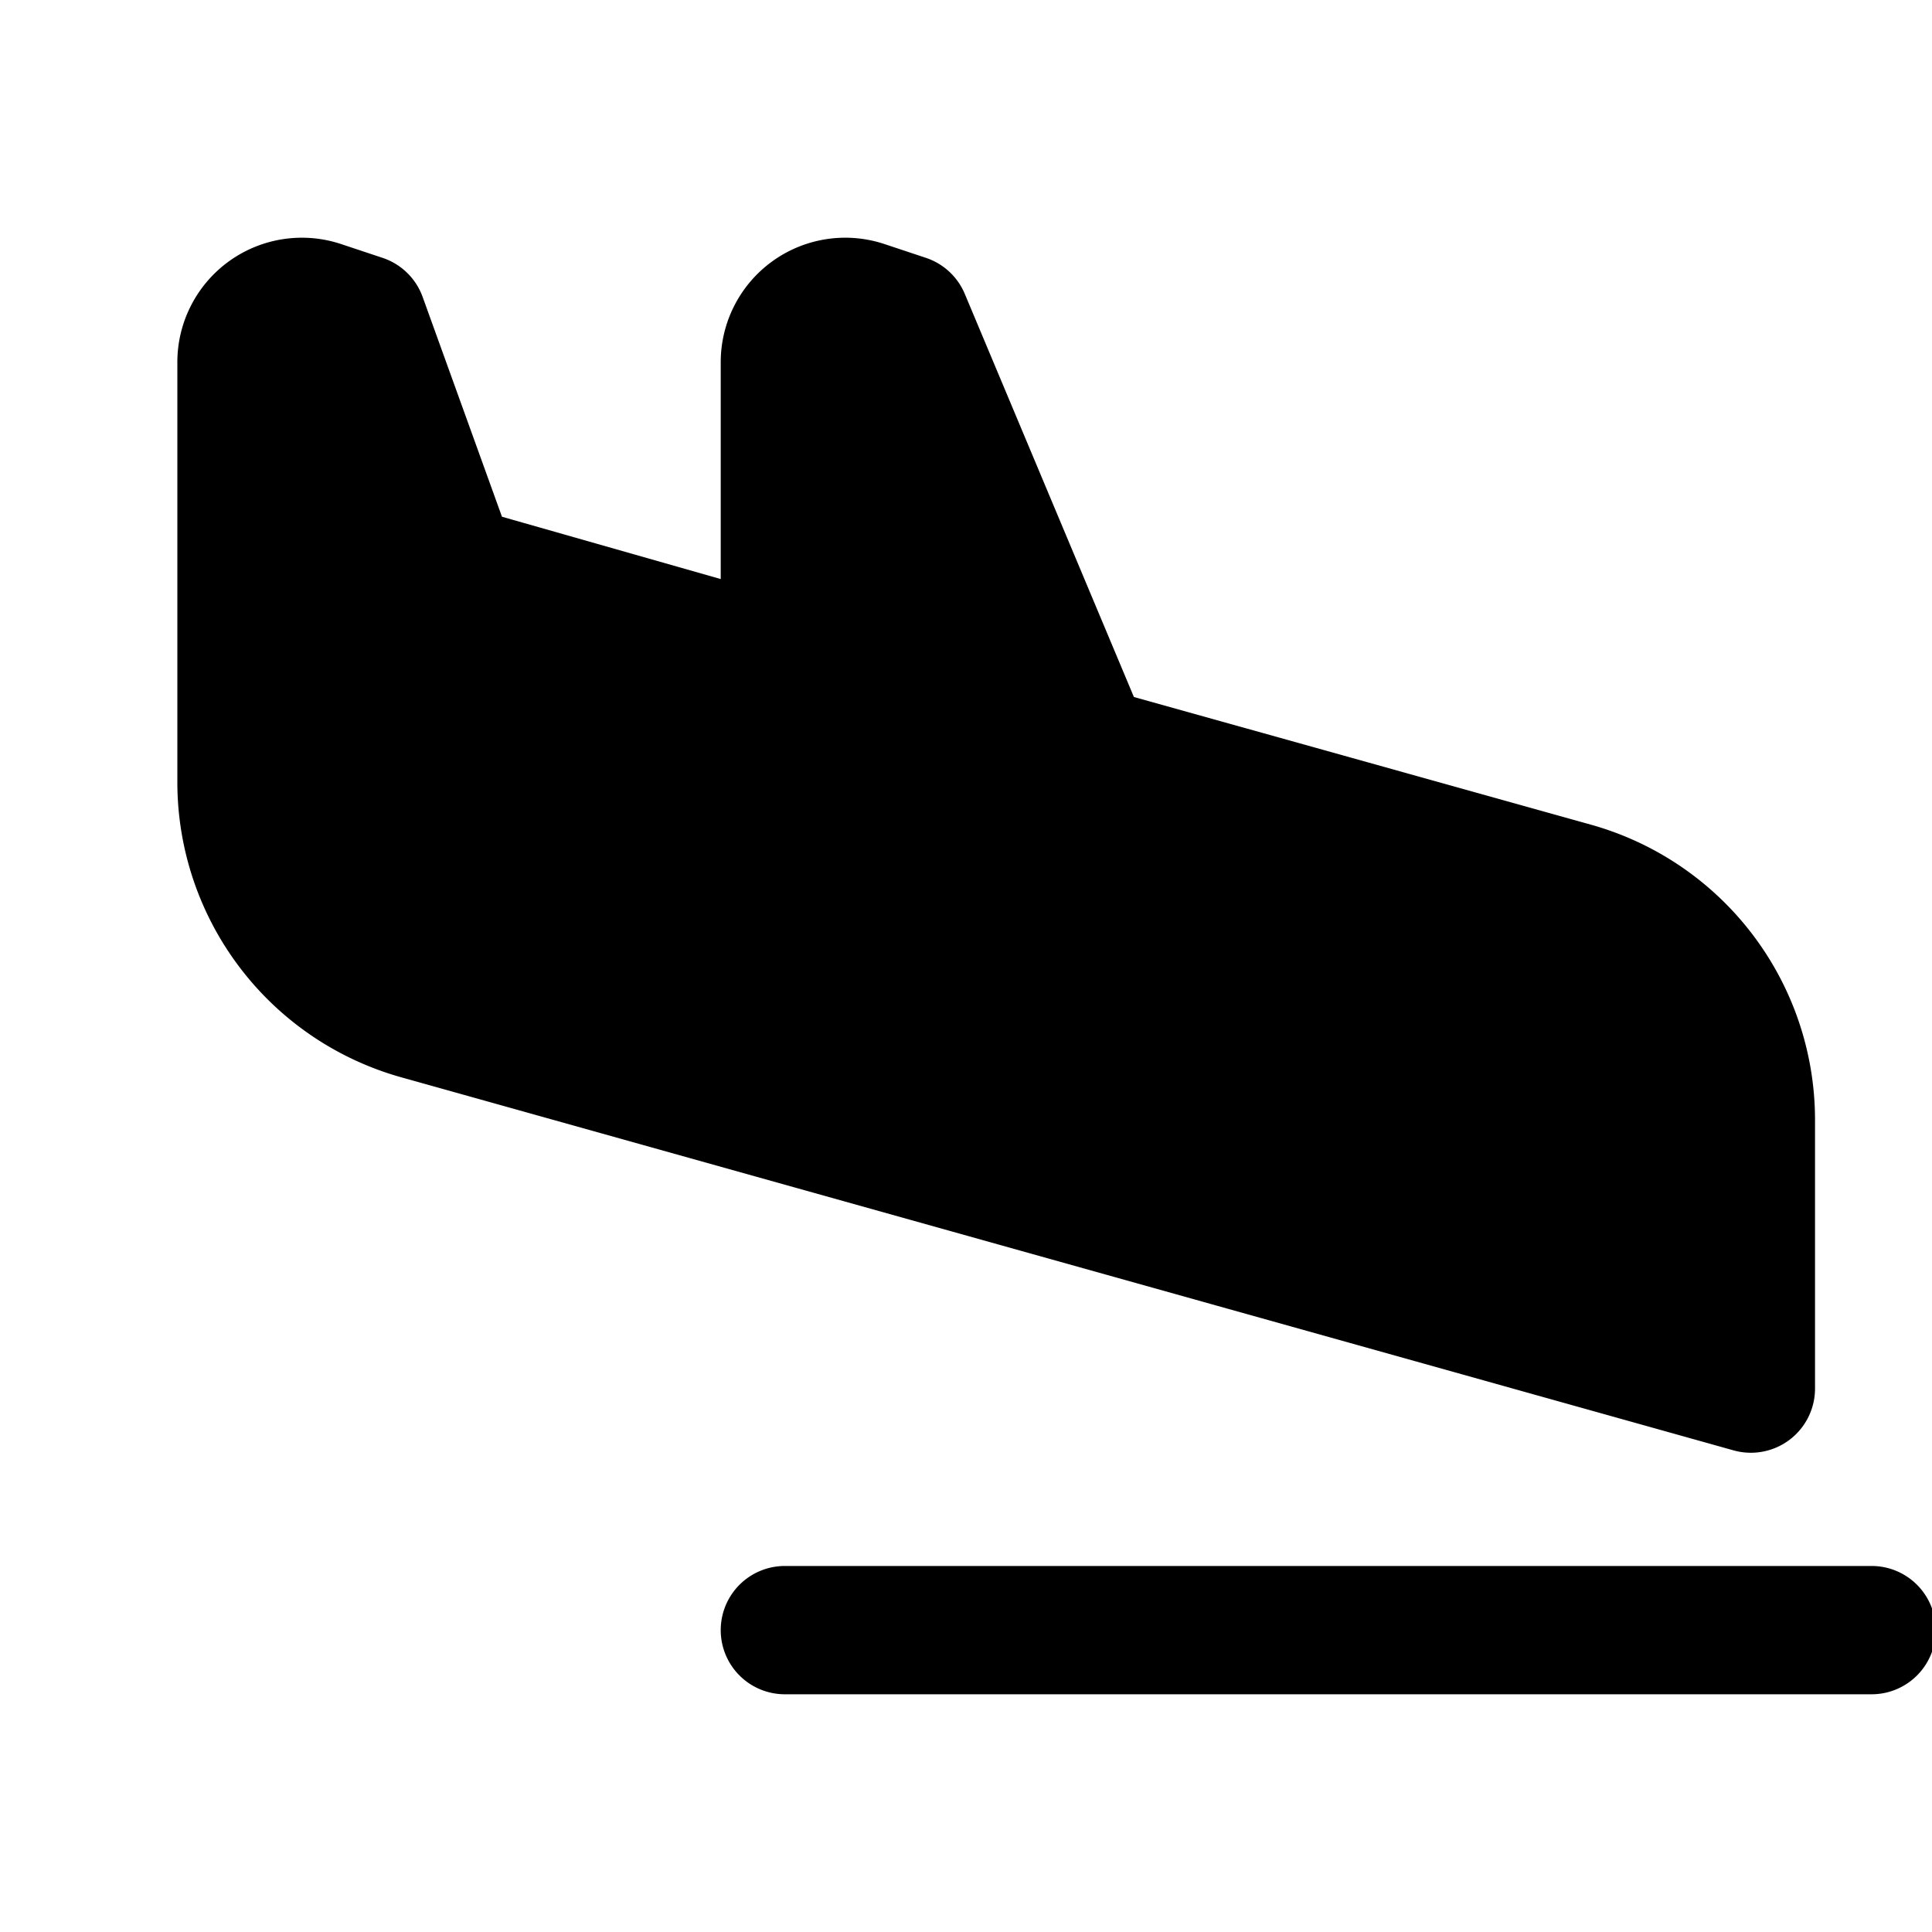
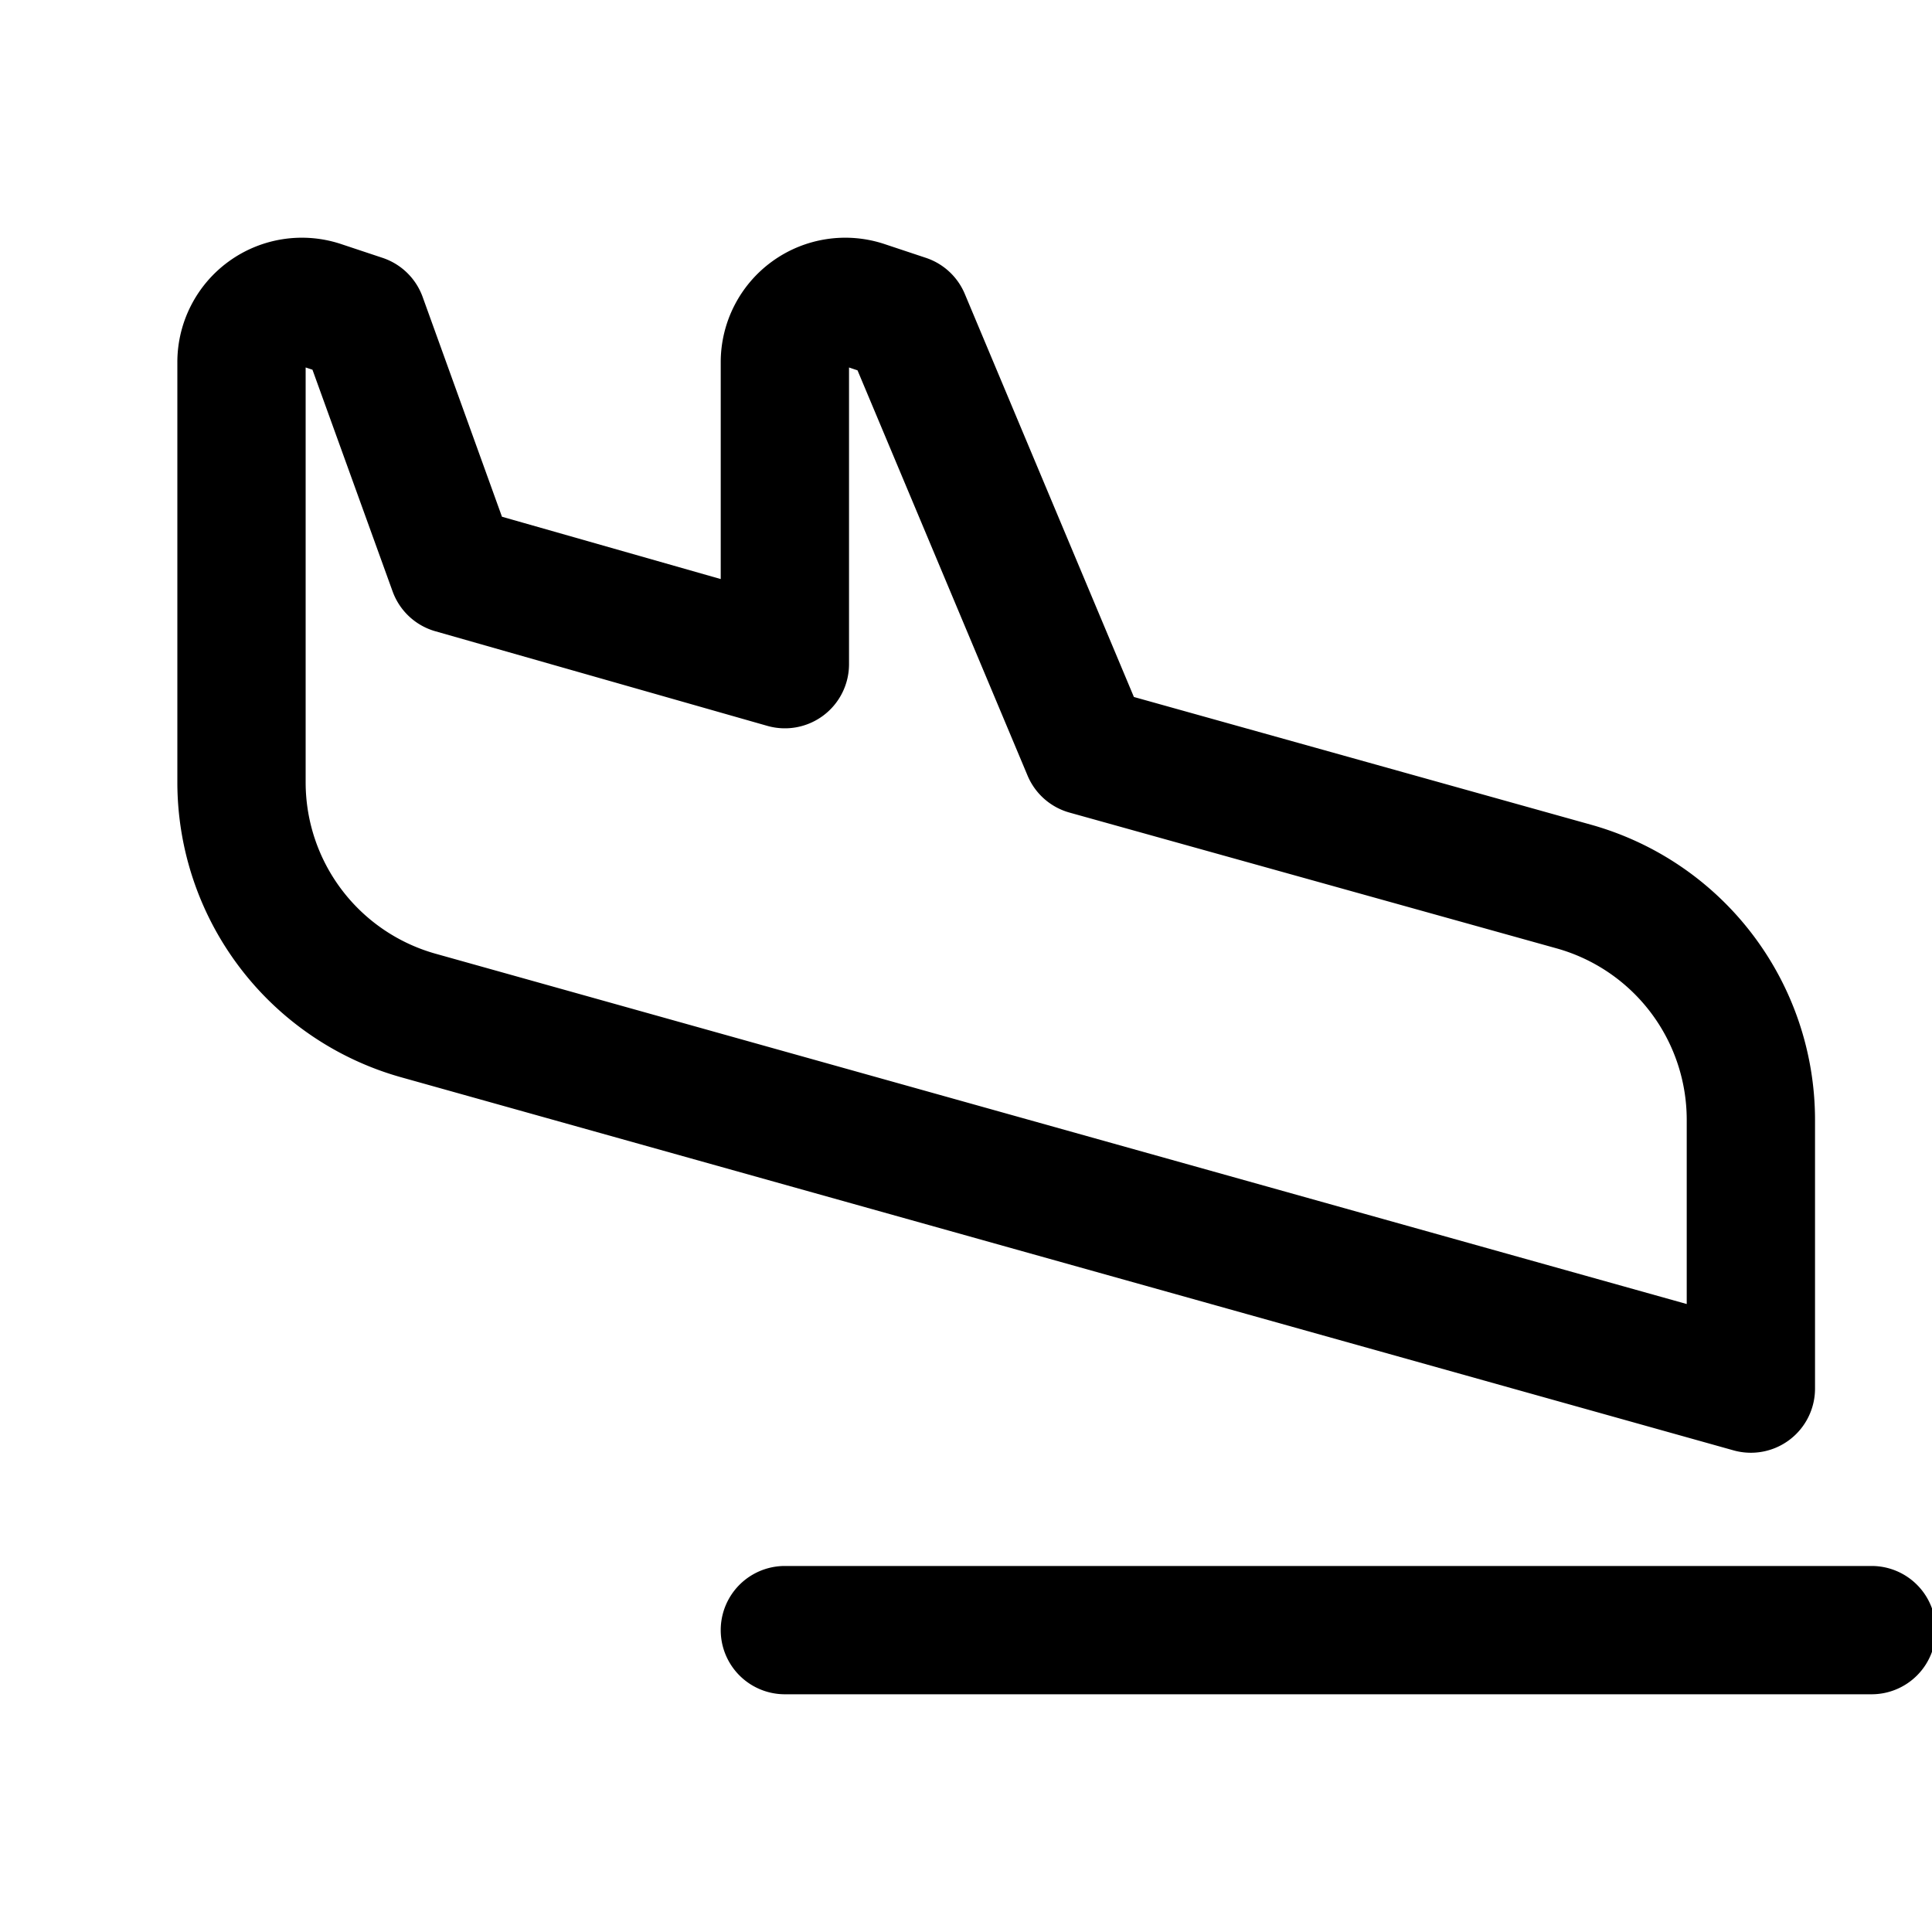
<svg xmlns="http://www.w3.org/2000/svg" fill="currentColor" stroke="currentColor" id="airplane-landing-duotone" style="color: currentcolor; width: 24px; height: 24px;" viewBox="0 0 256 256" height="24" width="24" class="iconify iconify--ph" role="img" aria-hidden="true">
  <title>airplane landing duotone</title>
  <g fill="currentColor">
-     <path fill="currentColor" stroke="currentColor" opacity=".2" d="M232 148.32V184L55.37 134.54A32 32 0 0 1 32 103.73V48a8 8 0 0 1 10.53-7.59L48 42.24l12 33.22L104 88V48a8 8 0 0 1 10.53-7.59l5.47 1.83l24 57.2l64.56 18A32 32 0 0 1 232 148.32" />
    <path fill="currentColor" stroke="currentColor" d="M256 216a8 8 0 0 1-8 8H104a8 8 0 0 1 0-16h144a8 8 0 0 1 8 8m-26.16-24.3L53.21 142.24A40.12 40.12 0 0 1 24 103.72V48a16 16 0 0 1 21.06-15.18l5.47 1.82a8 8 0 0 1 5 4.87l10.6 29.37L96 77.39V48a16 16 0 0 1 21.06-15.18l5.47 1.82a8 8 0 0 1 4.85 4.5l22.5 53.63l60.84 17A40.13 40.13 0 0 1 240 148.32V184a8 8 0 0 1-10.16 7.7M224 148.32a24.09 24.09 0 0 0-17.58-23.13l-64.57-18a8 8 0 0 1-5.23-4.61L114 48.67l-2-.67v40a8 8 0 0 1-10.19 7.7l-44-12.54a8 8 0 0 1-5.33-5L41.79 48.59L40 48v55.72a24.09 24.09 0 0 0 17.53 23.12L224 173.45Z" />
  </g>
</svg>